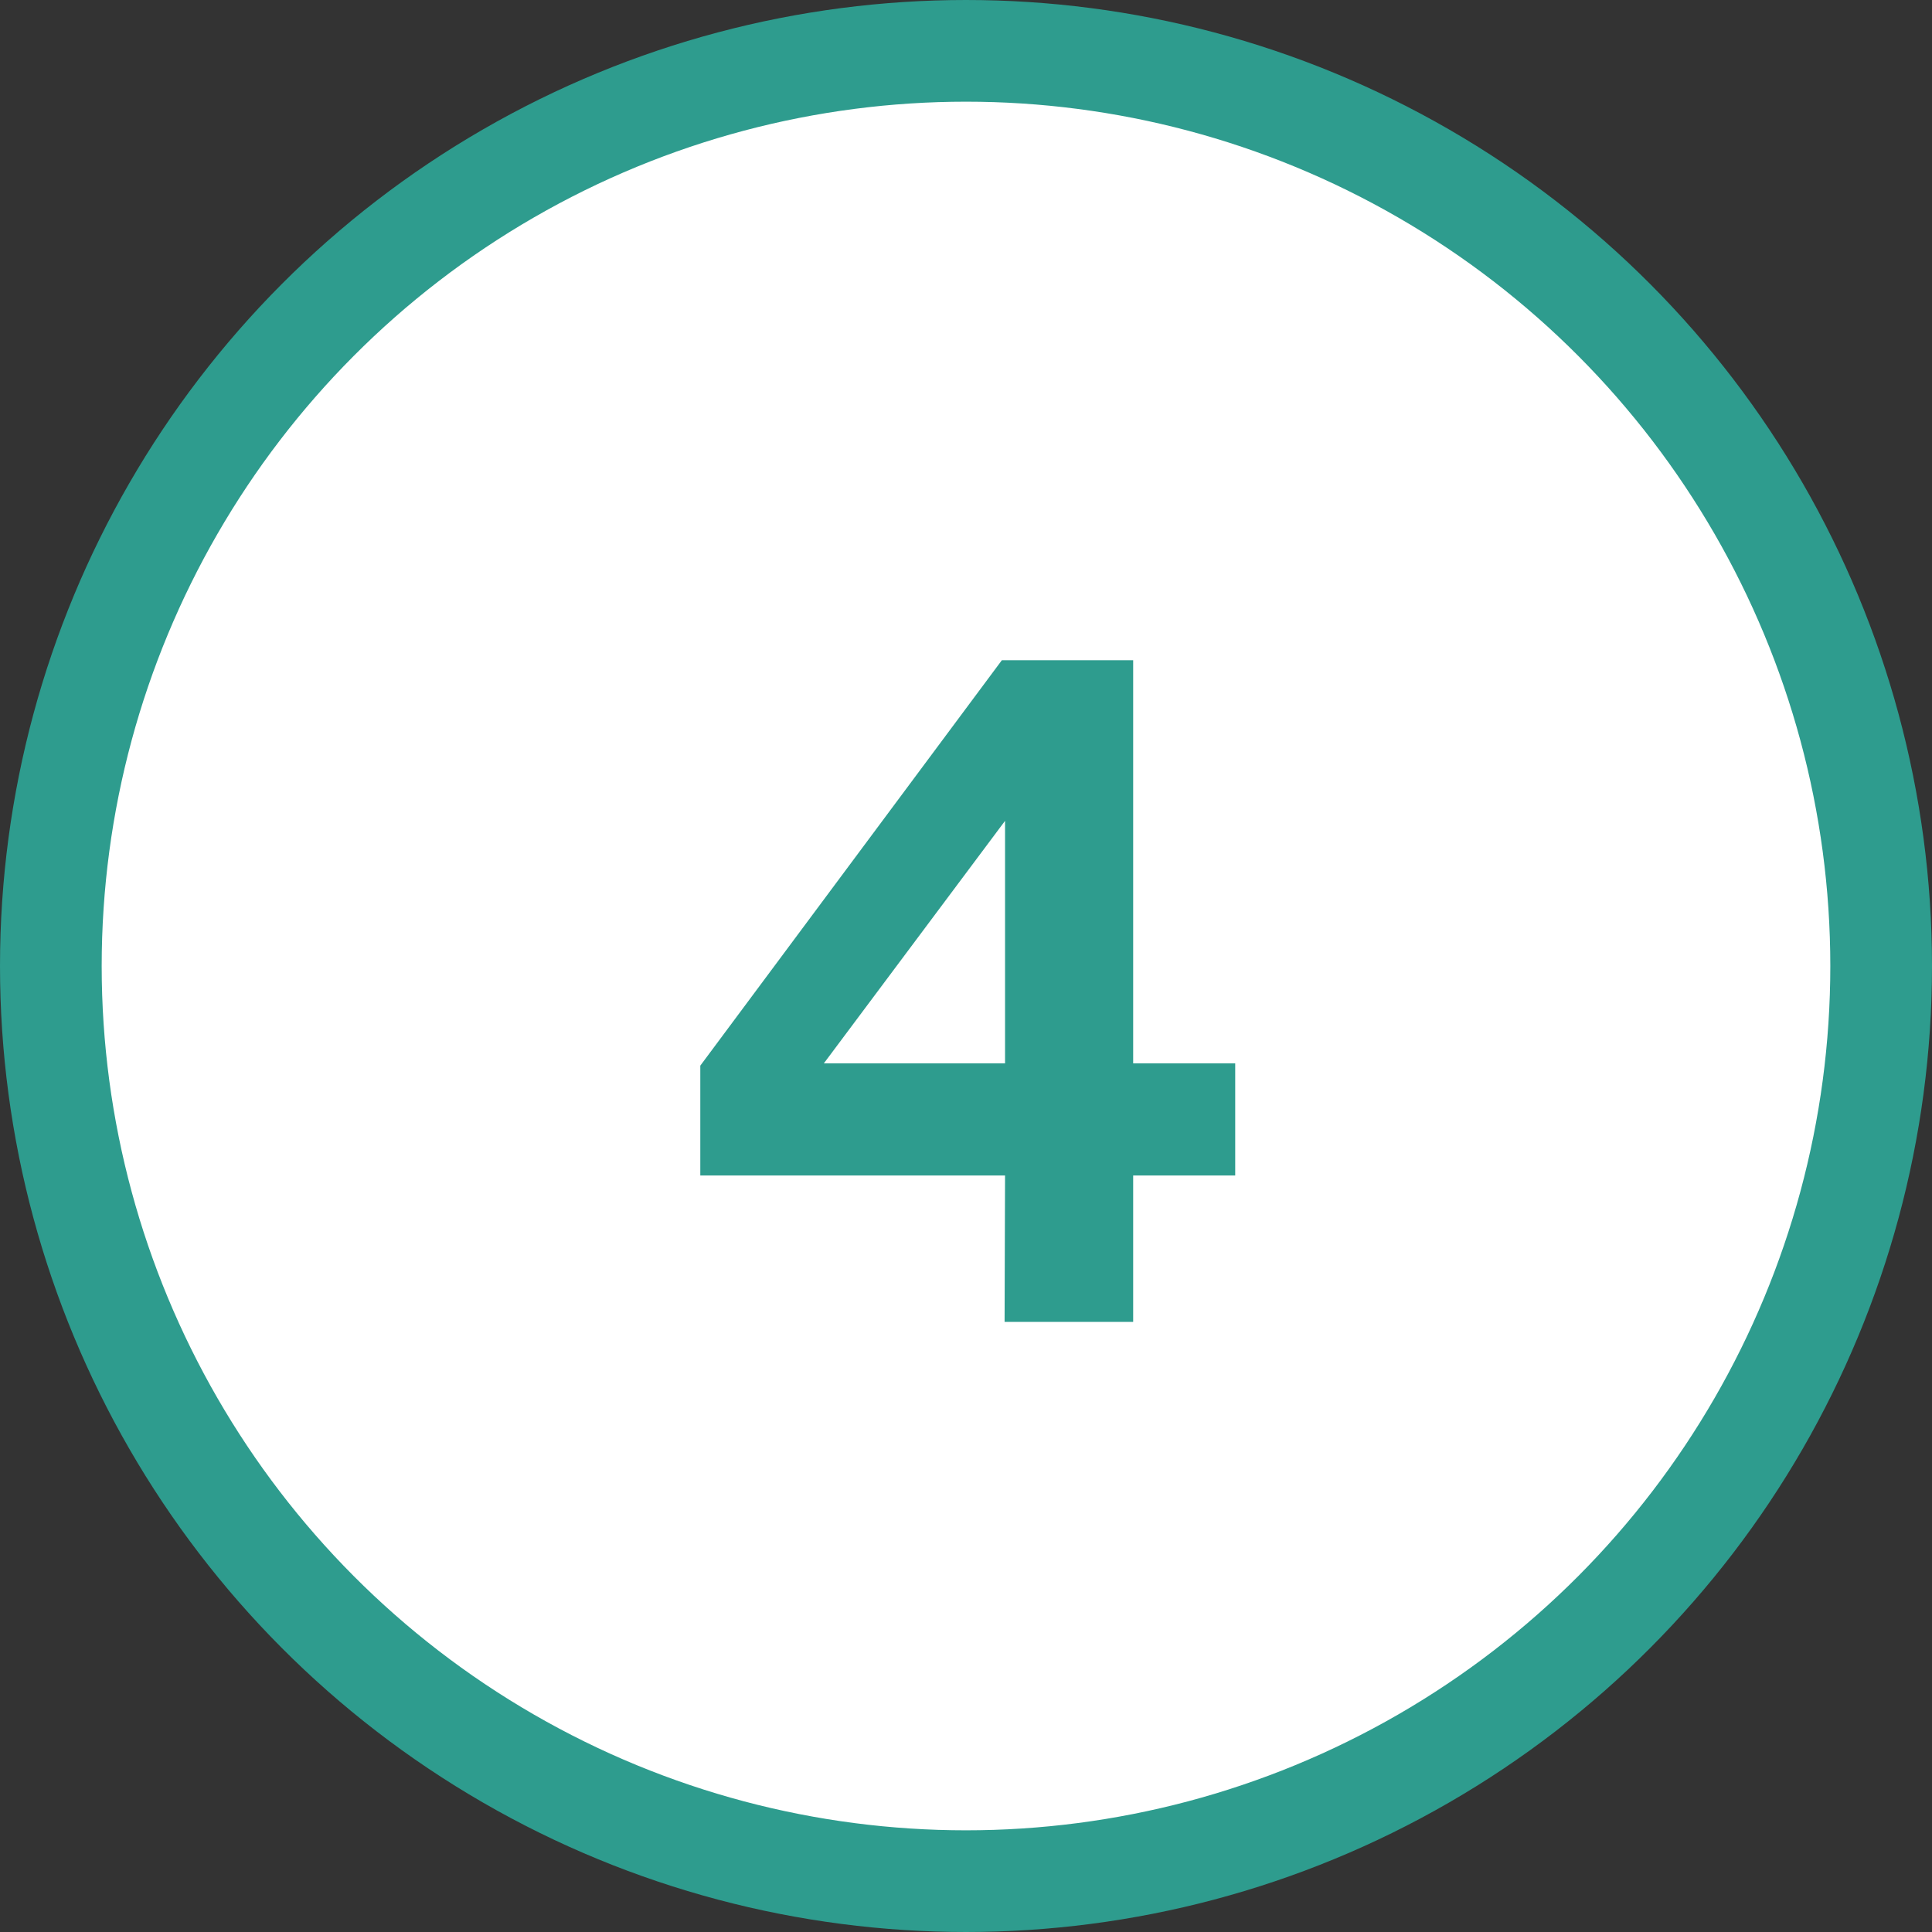
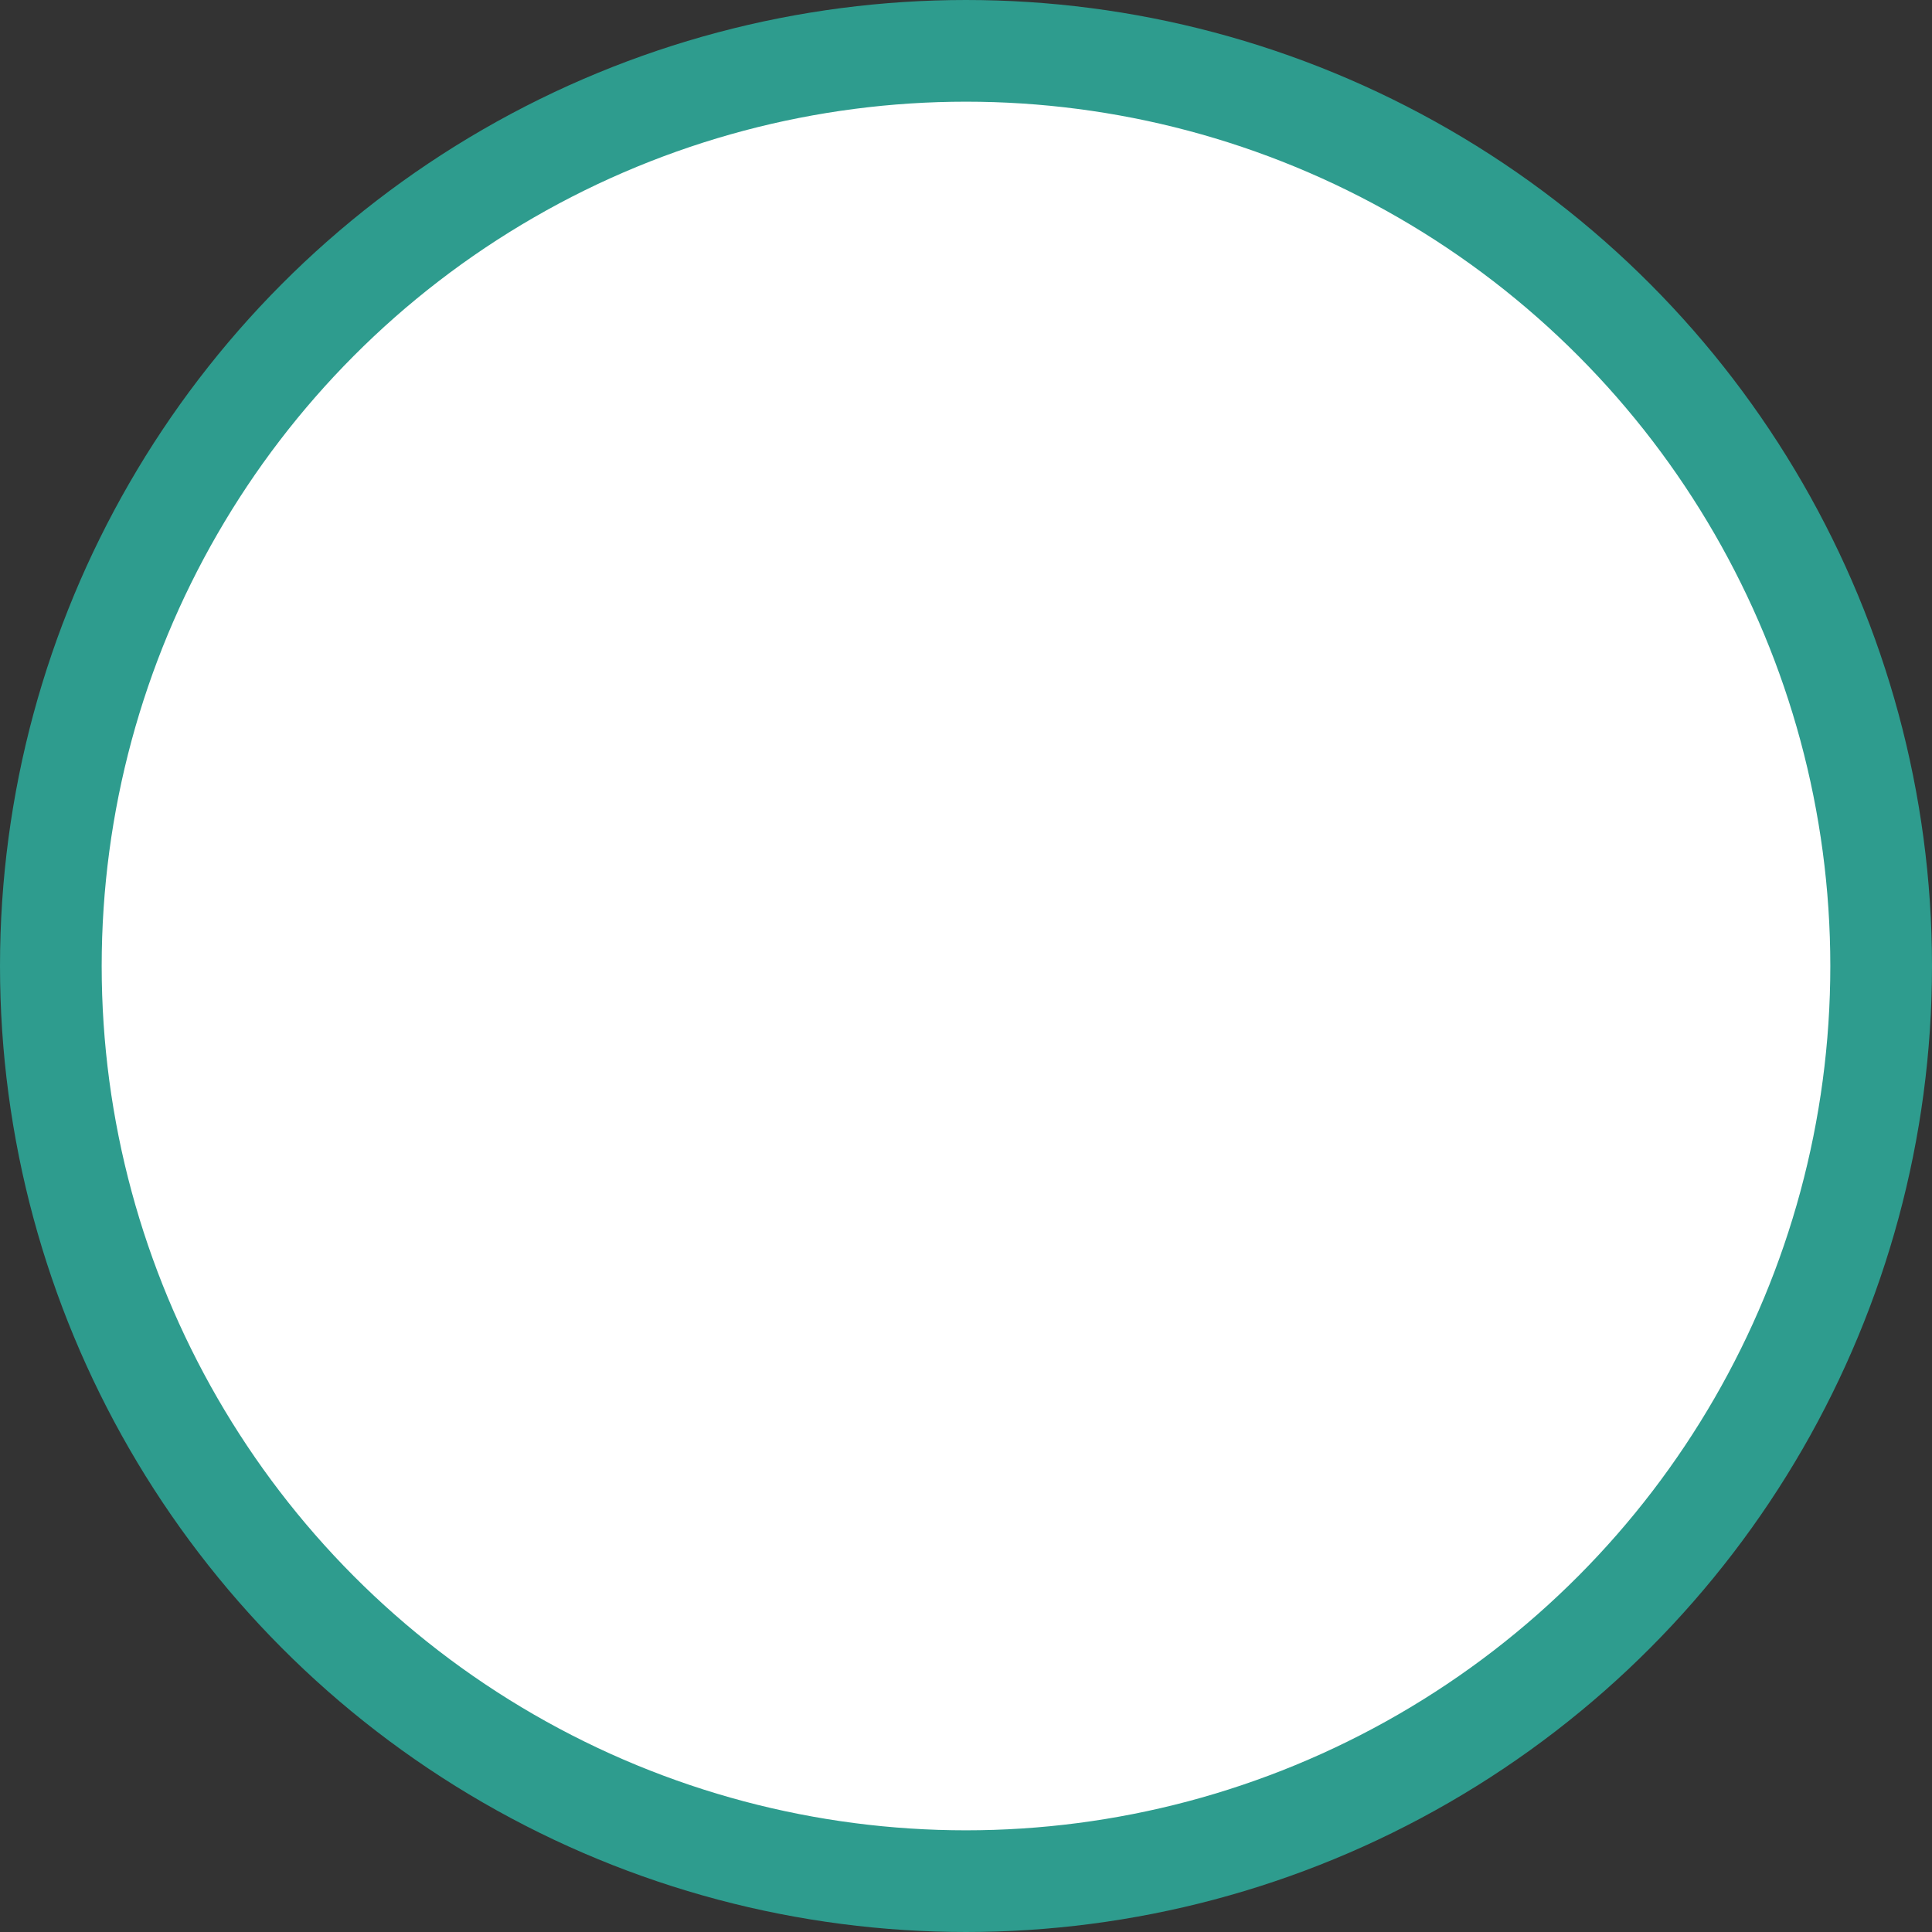
<svg xmlns="http://www.w3.org/2000/svg" width="38" height="38" viewBox="0 0 38 38" fill="none">
  <rect x="0" y="0" width="38" height="38" fill="#333333" stroke="none" />
  <circle cx="19" cy="19" r="18" fill="white" stroke="#2E9C8E" stroke-width="2" />
-   <path d="M19.705 12.986H22.288V20.915H24.295V23.12H22.288V26H19.759L19.768 23.12H13.774V20.96L19.705 12.986ZM16.204 20.915H19.768V16.145L16.204 20.915Z" fill="#2E9C8E" />
</svg>